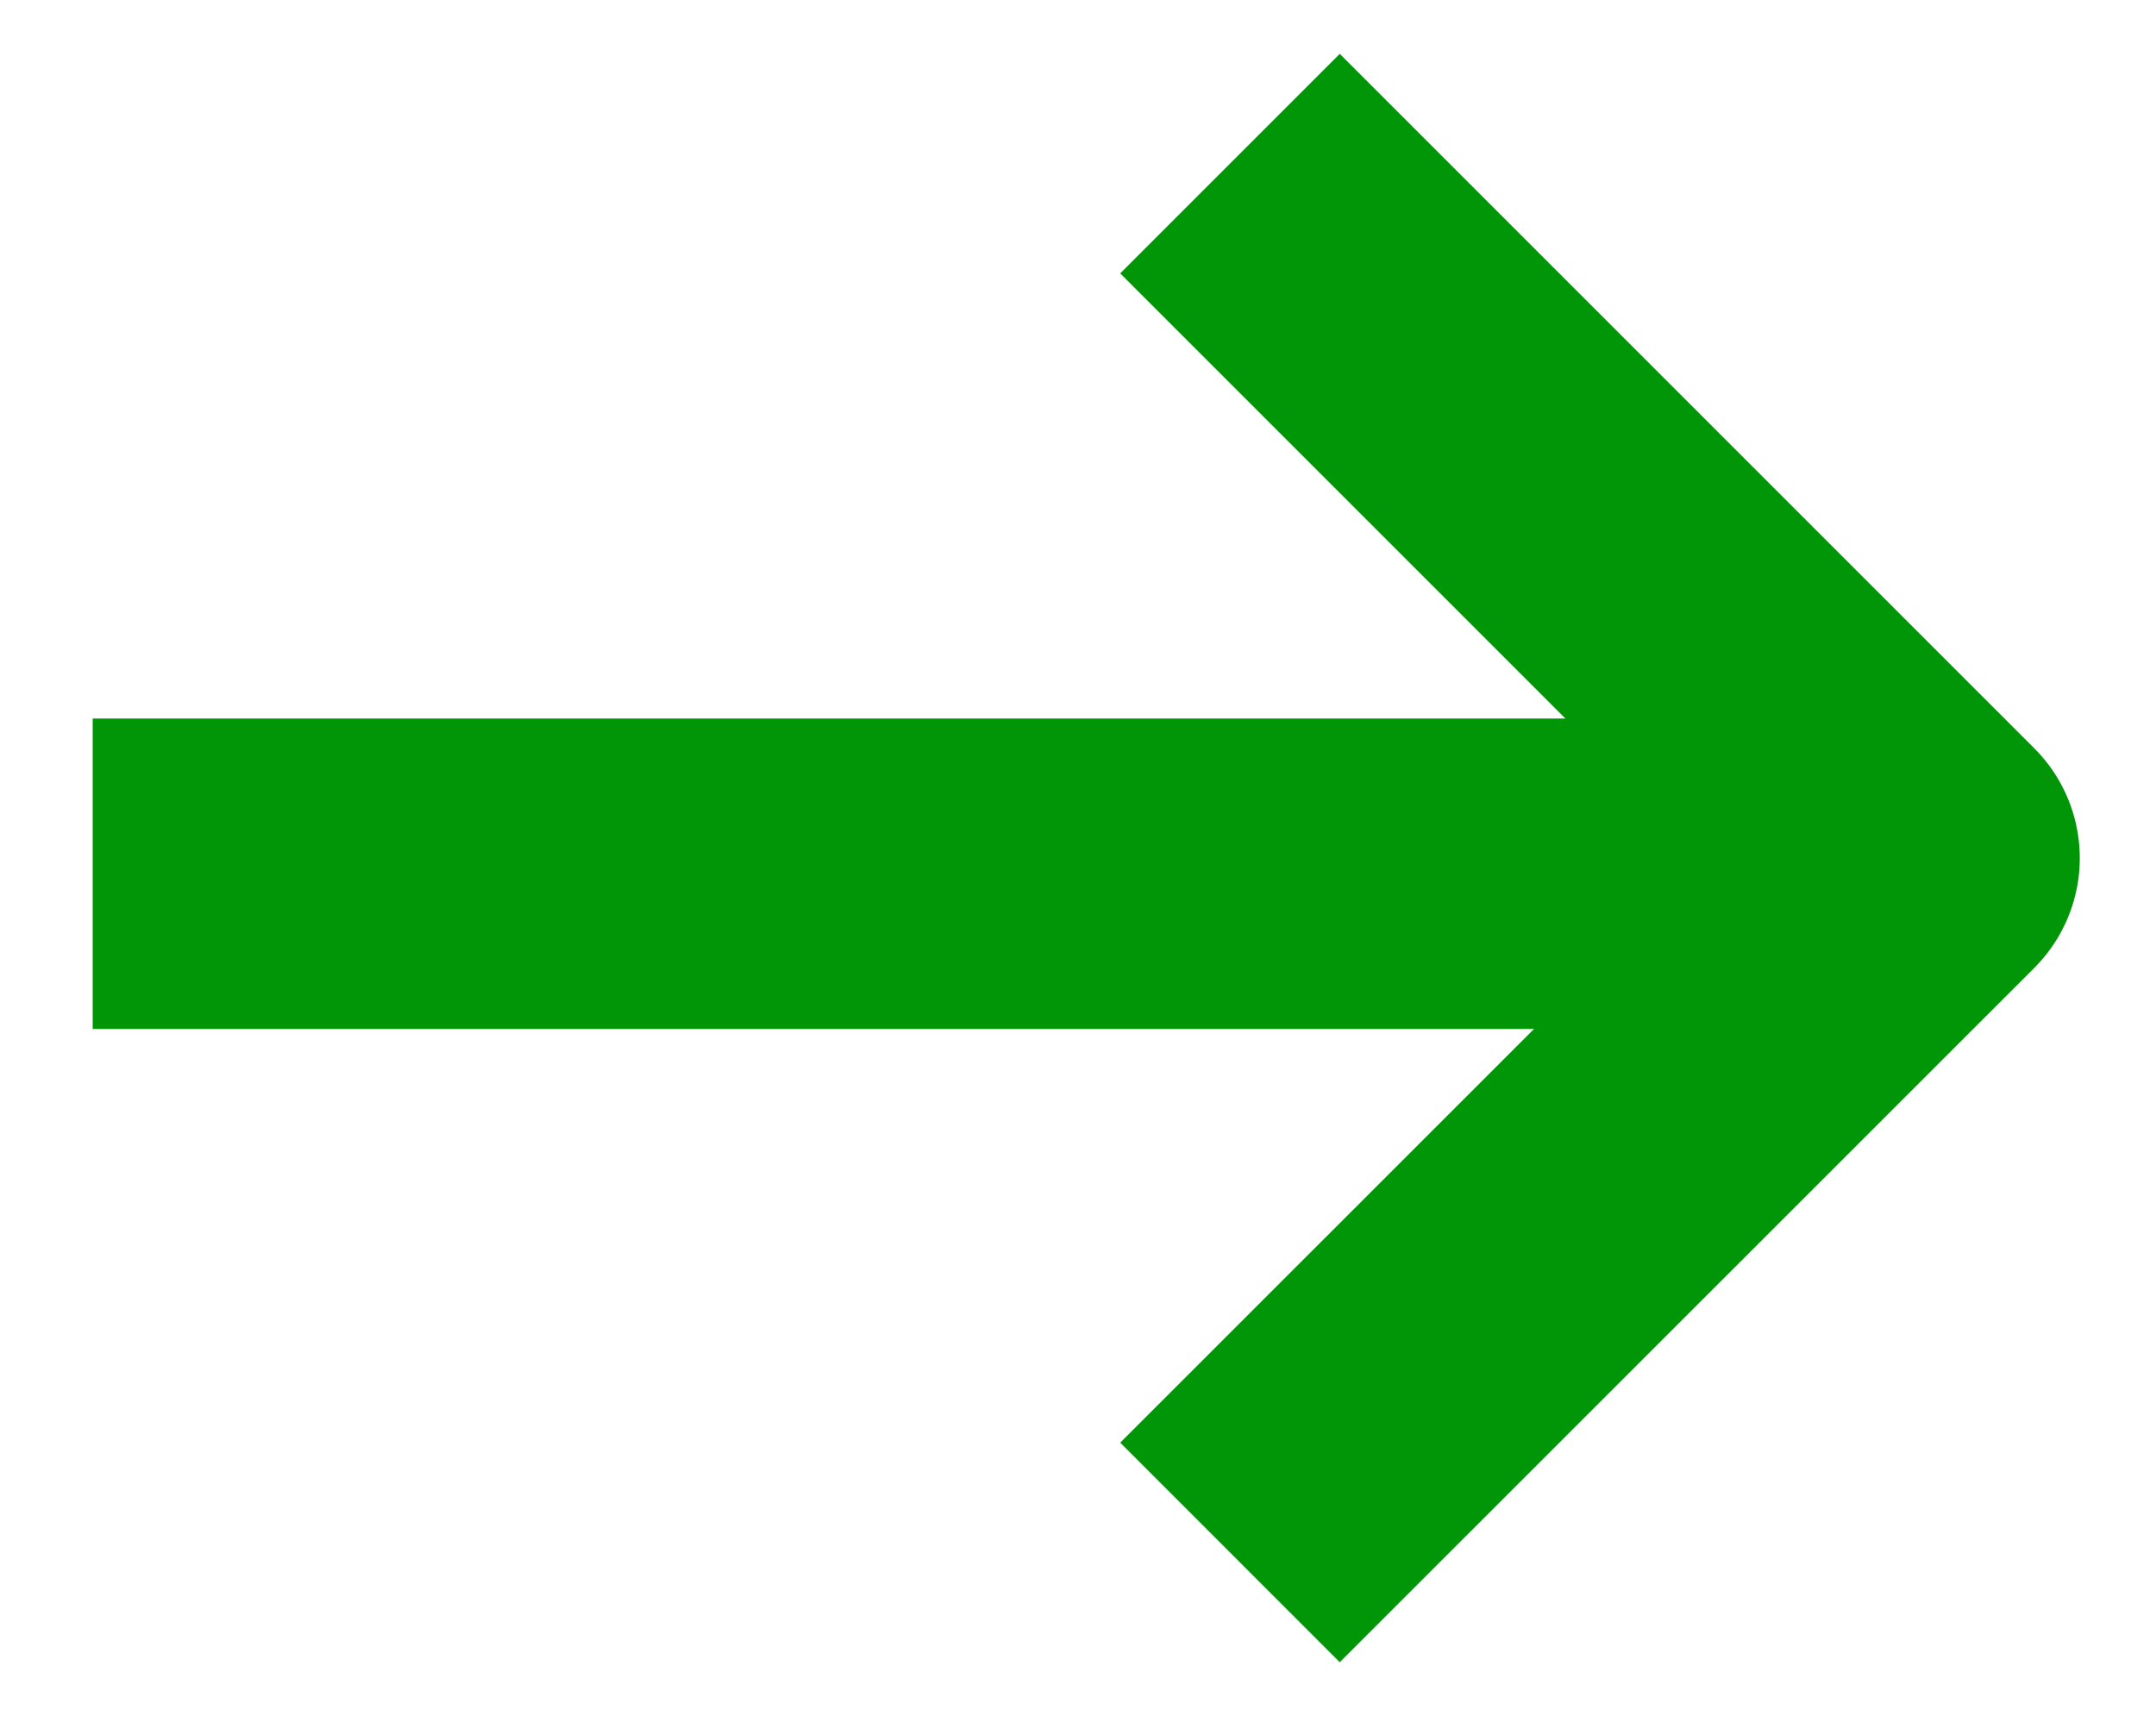
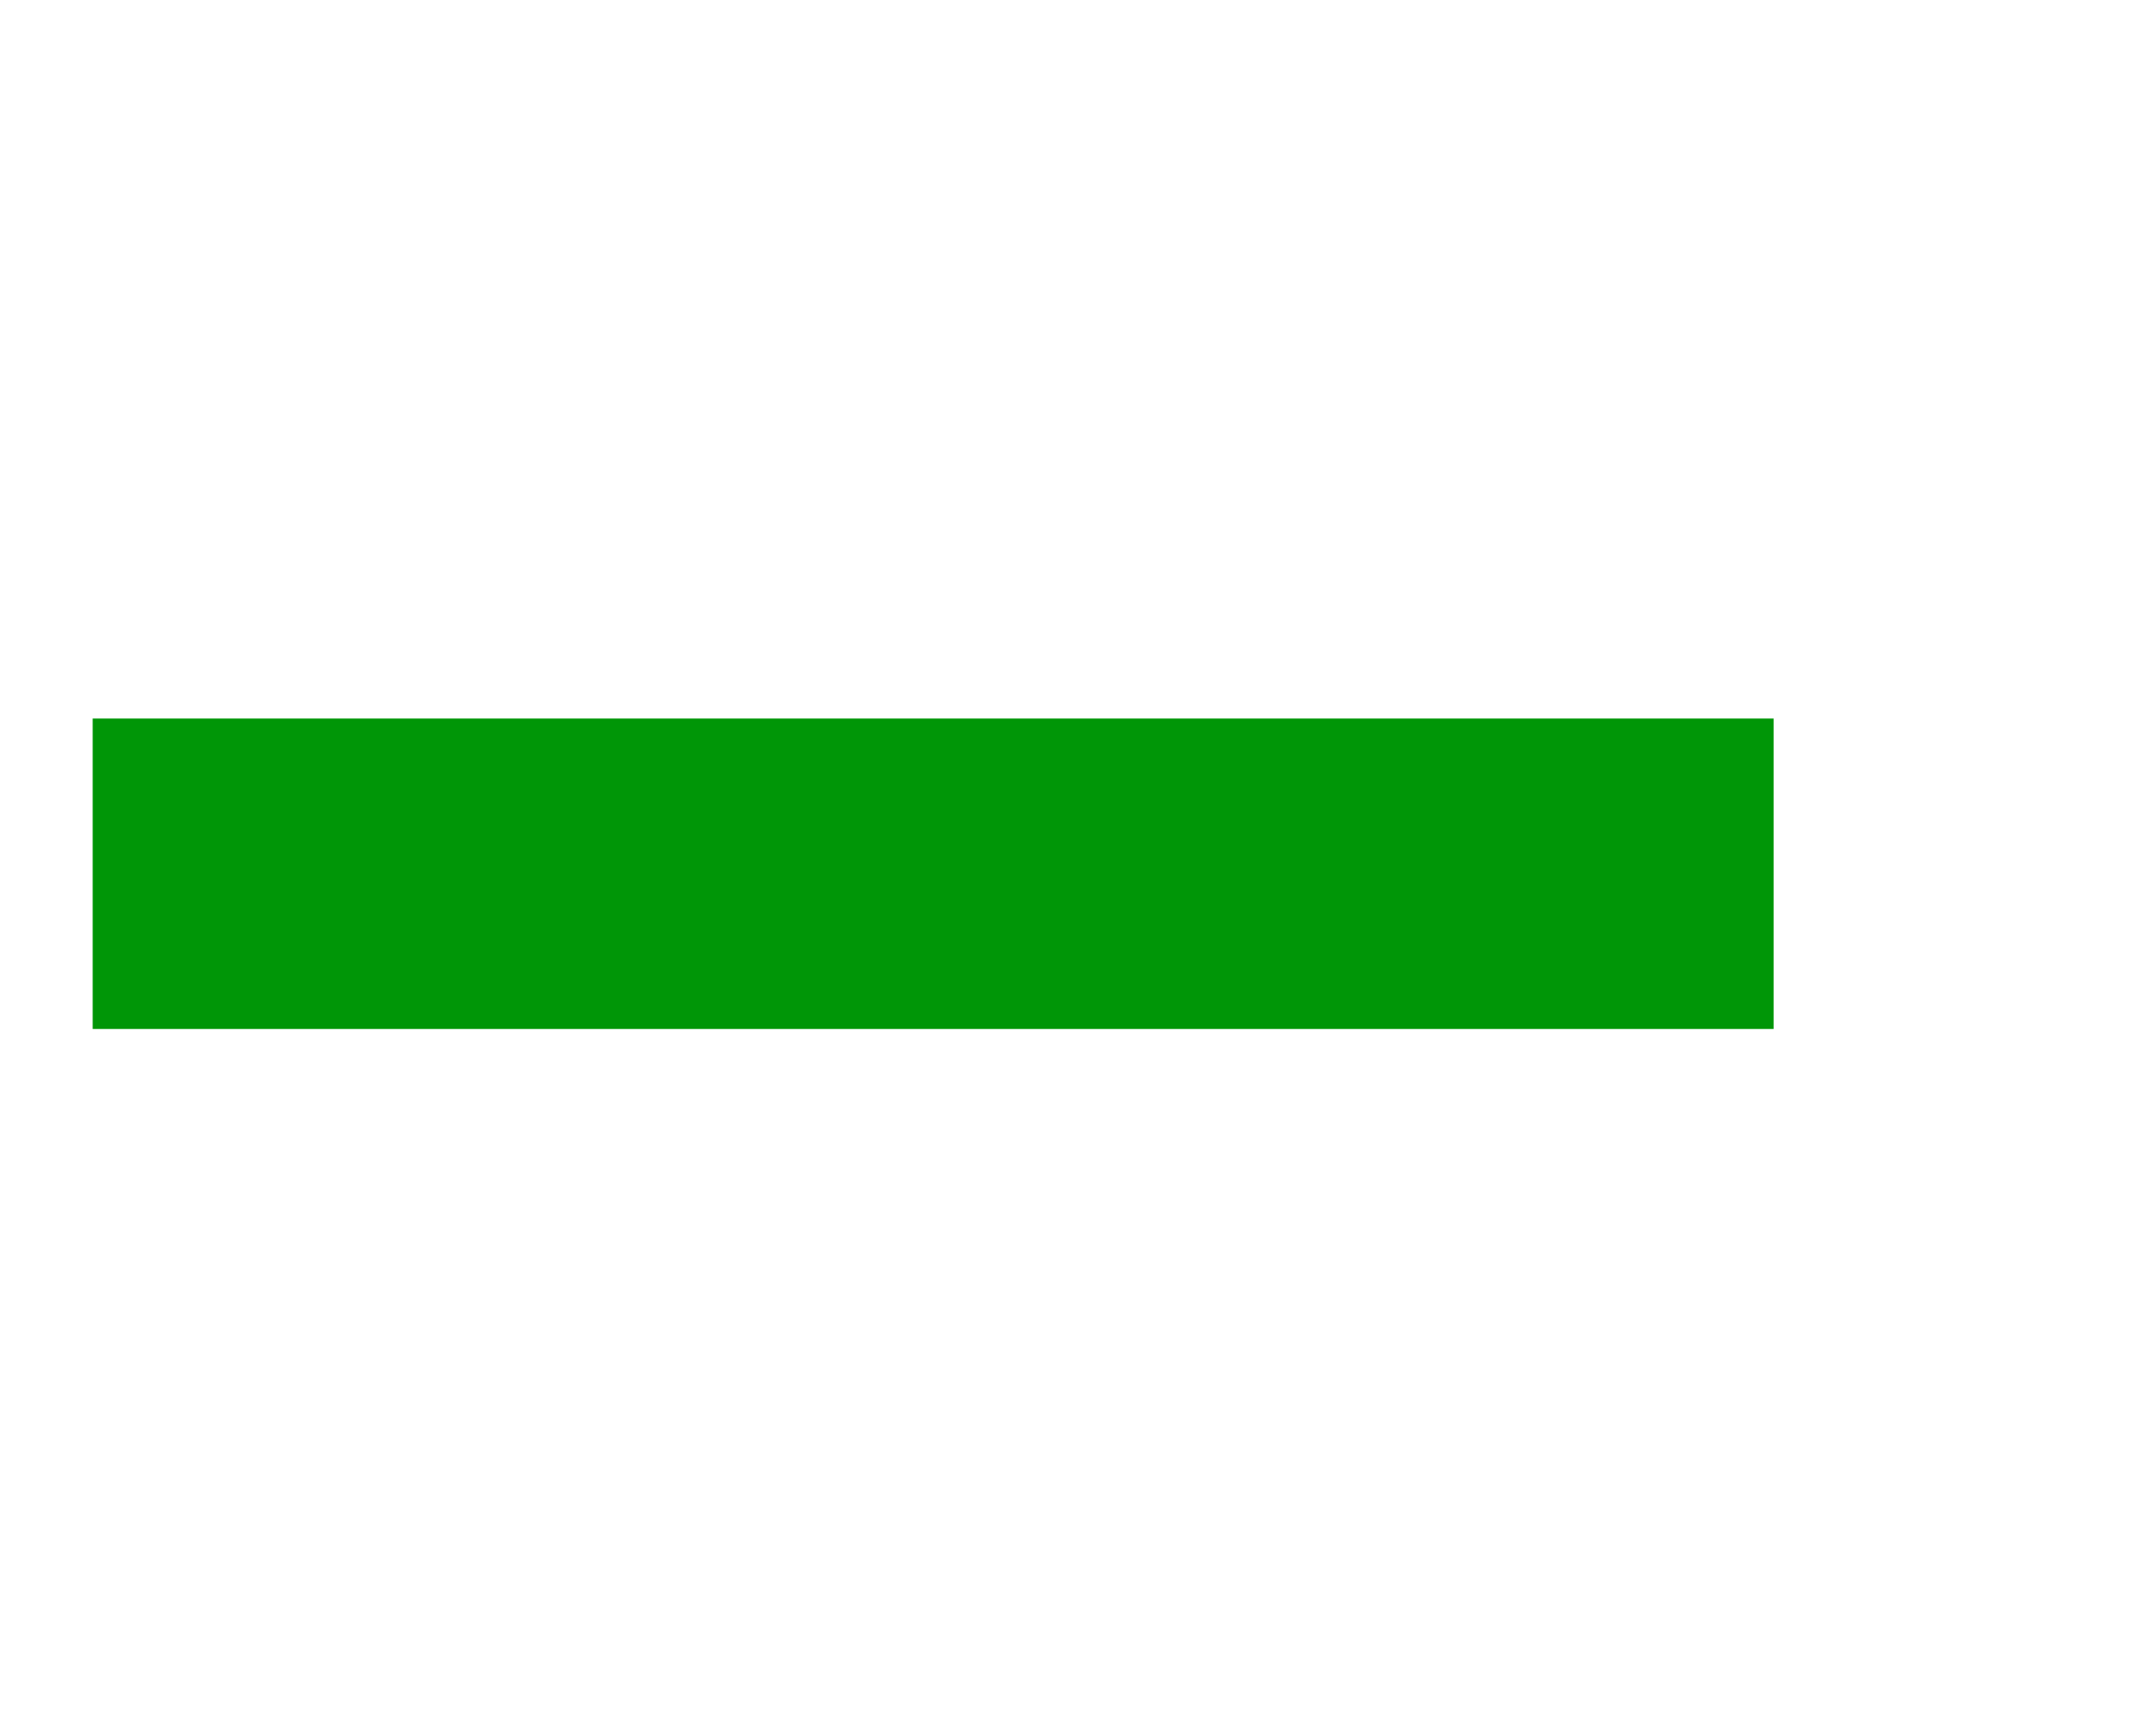
<svg xmlns="http://www.w3.org/2000/svg" width="13.888" height="11.056" viewBox="0 0 13.888 11.056">
  <defs>
    <clipPath id="clip-path">
      <rect id="Rectangle_407" data-name="Rectangle 407" width="11.056" height="13.888" transform="translate(0 0)" fill="none" stroke="#009607" stroke-width="2" />
    </clipPath>
  </defs>
  <g id="Group_3626" data-name="Group 3626" transform="translate(7.888) rotate(90)">
    <g id="Group_1219" data-name="Group 1219" transform="translate(0 -6)" clip-path="url(#clip-path)">
-       <path id="Path_531" data-name="Path 531" d="M8.947,4.474,4.474,0,0,4.474" transform="translate(1.054 1.491)" fill="none" stroke="#009607" stroke-linejoin="round" stroke-width="2" />
      <path id="Path_1525" data-name="Path 1525" d="M10.828,0H0" transform="translate(5.629 13.291) rotate(-90)" fill="none" stroke="#009607" stroke-width="2" />
    </g>
  </g>
</svg>